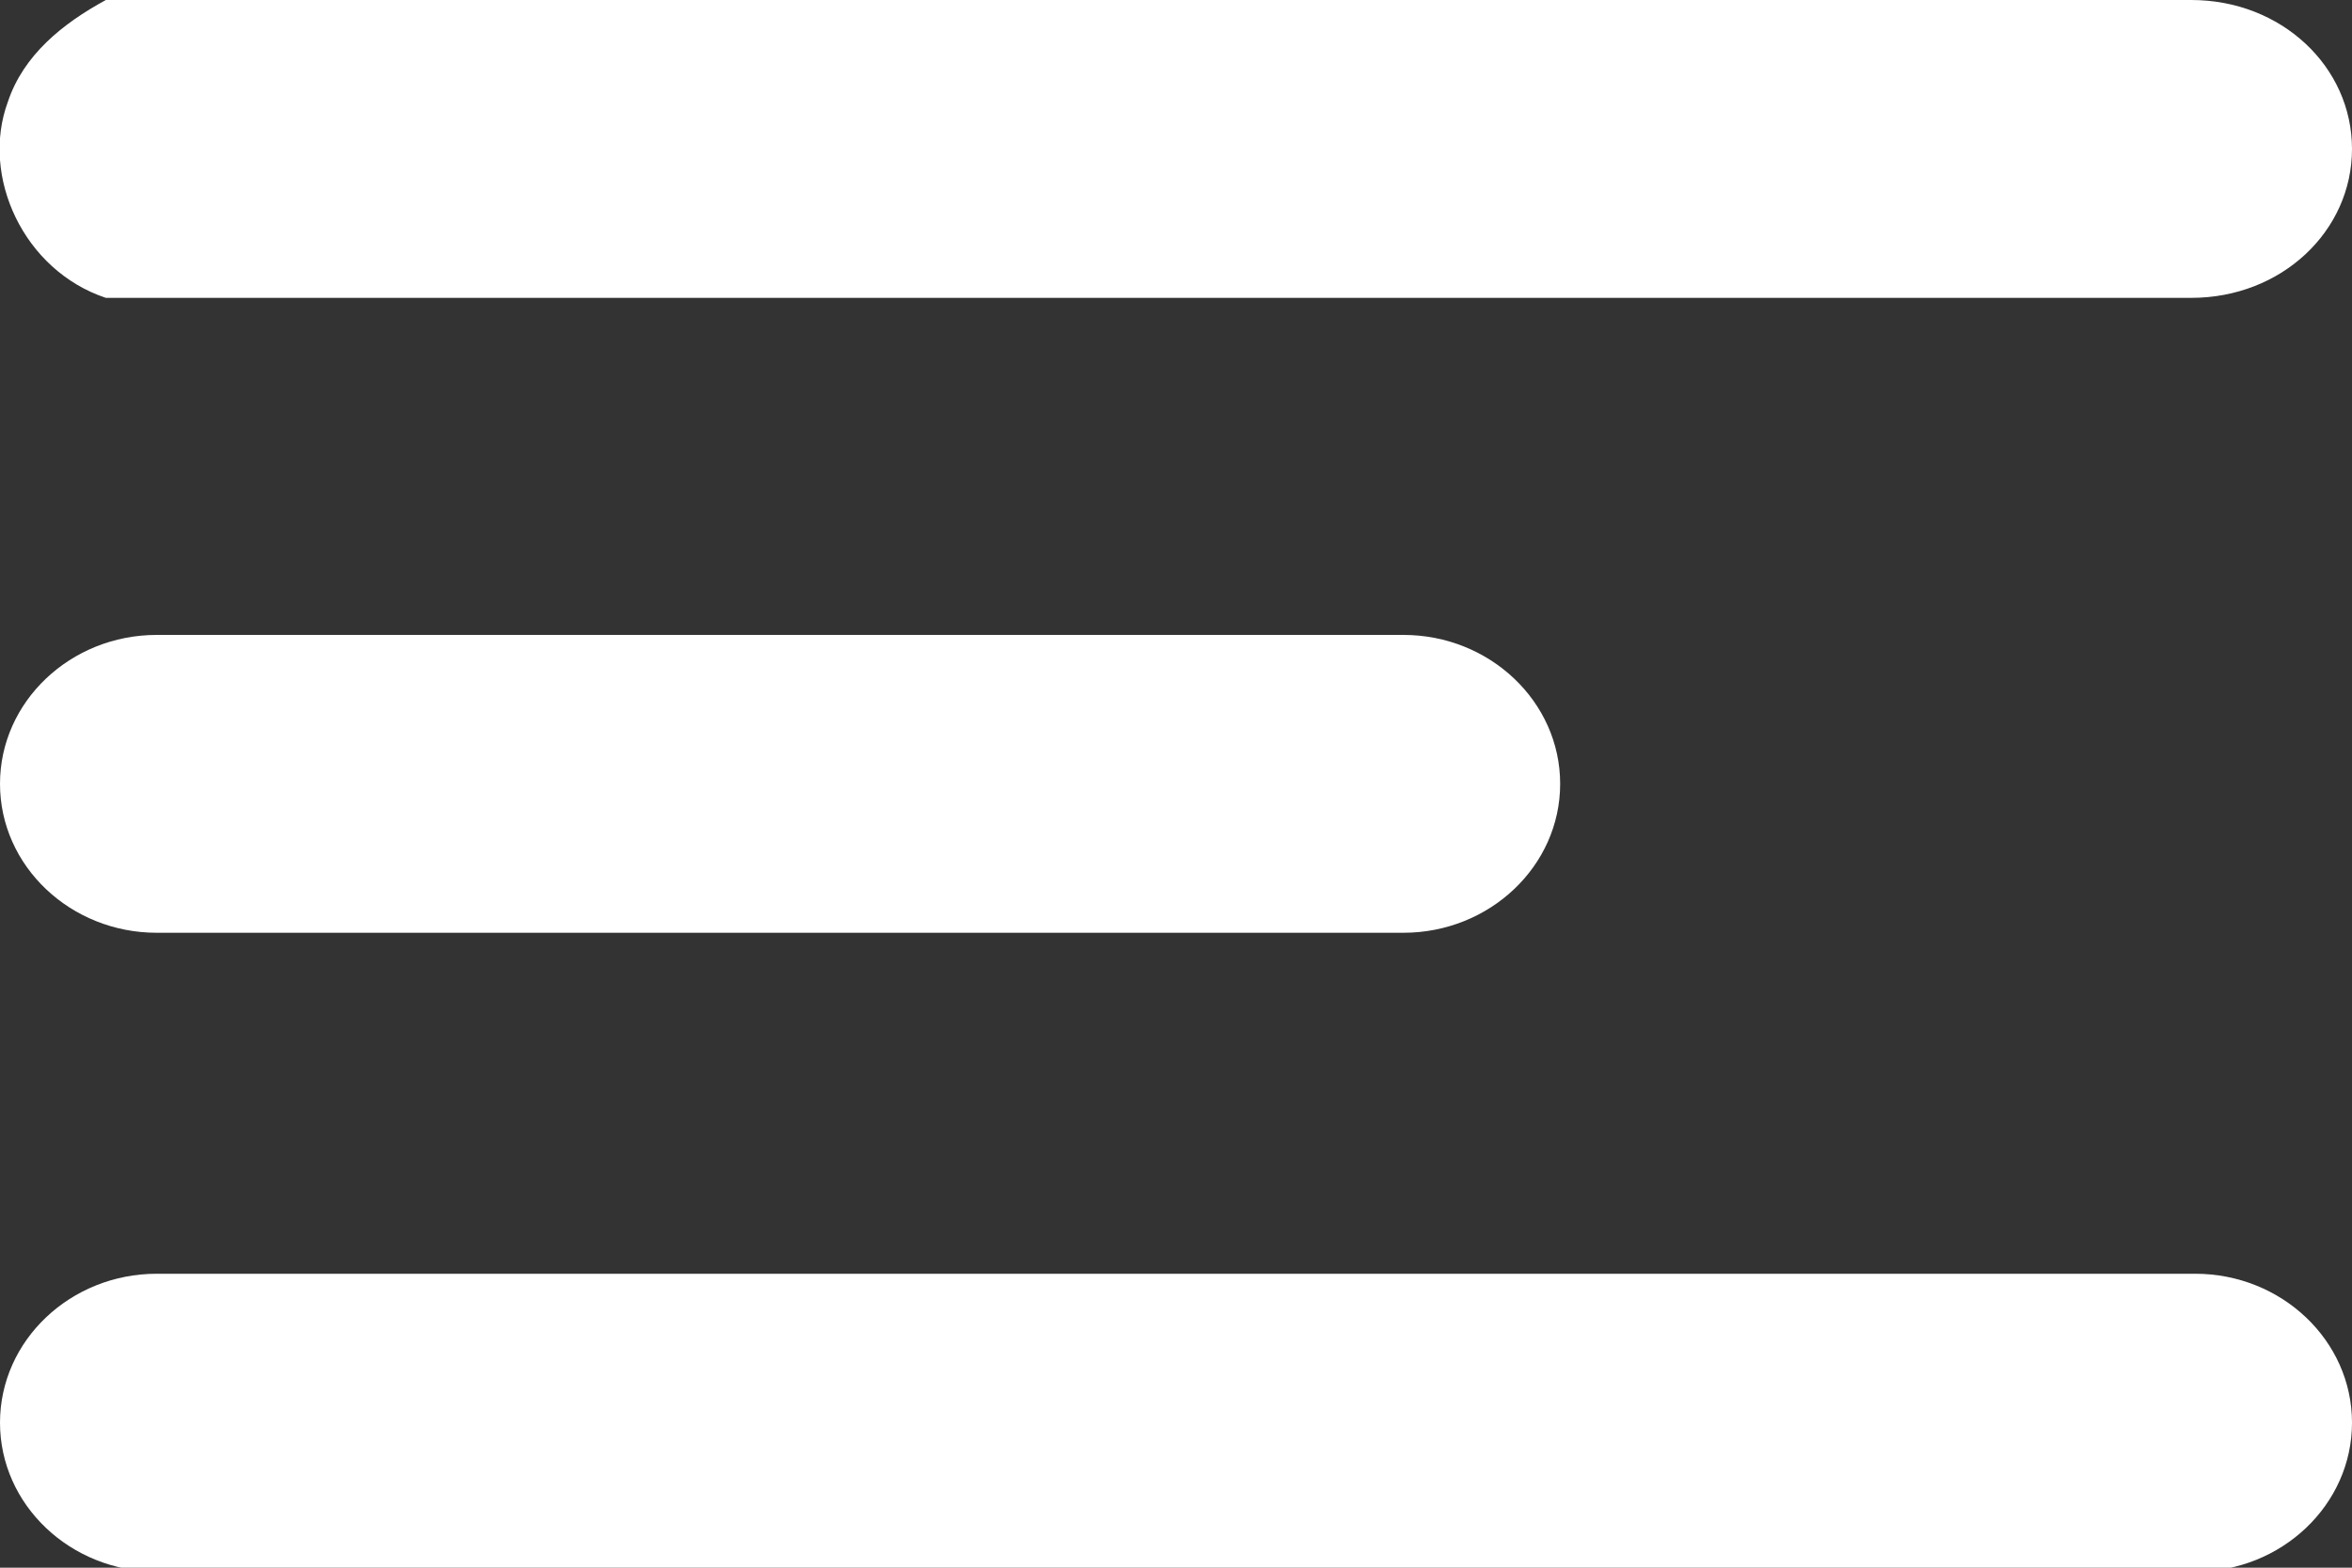
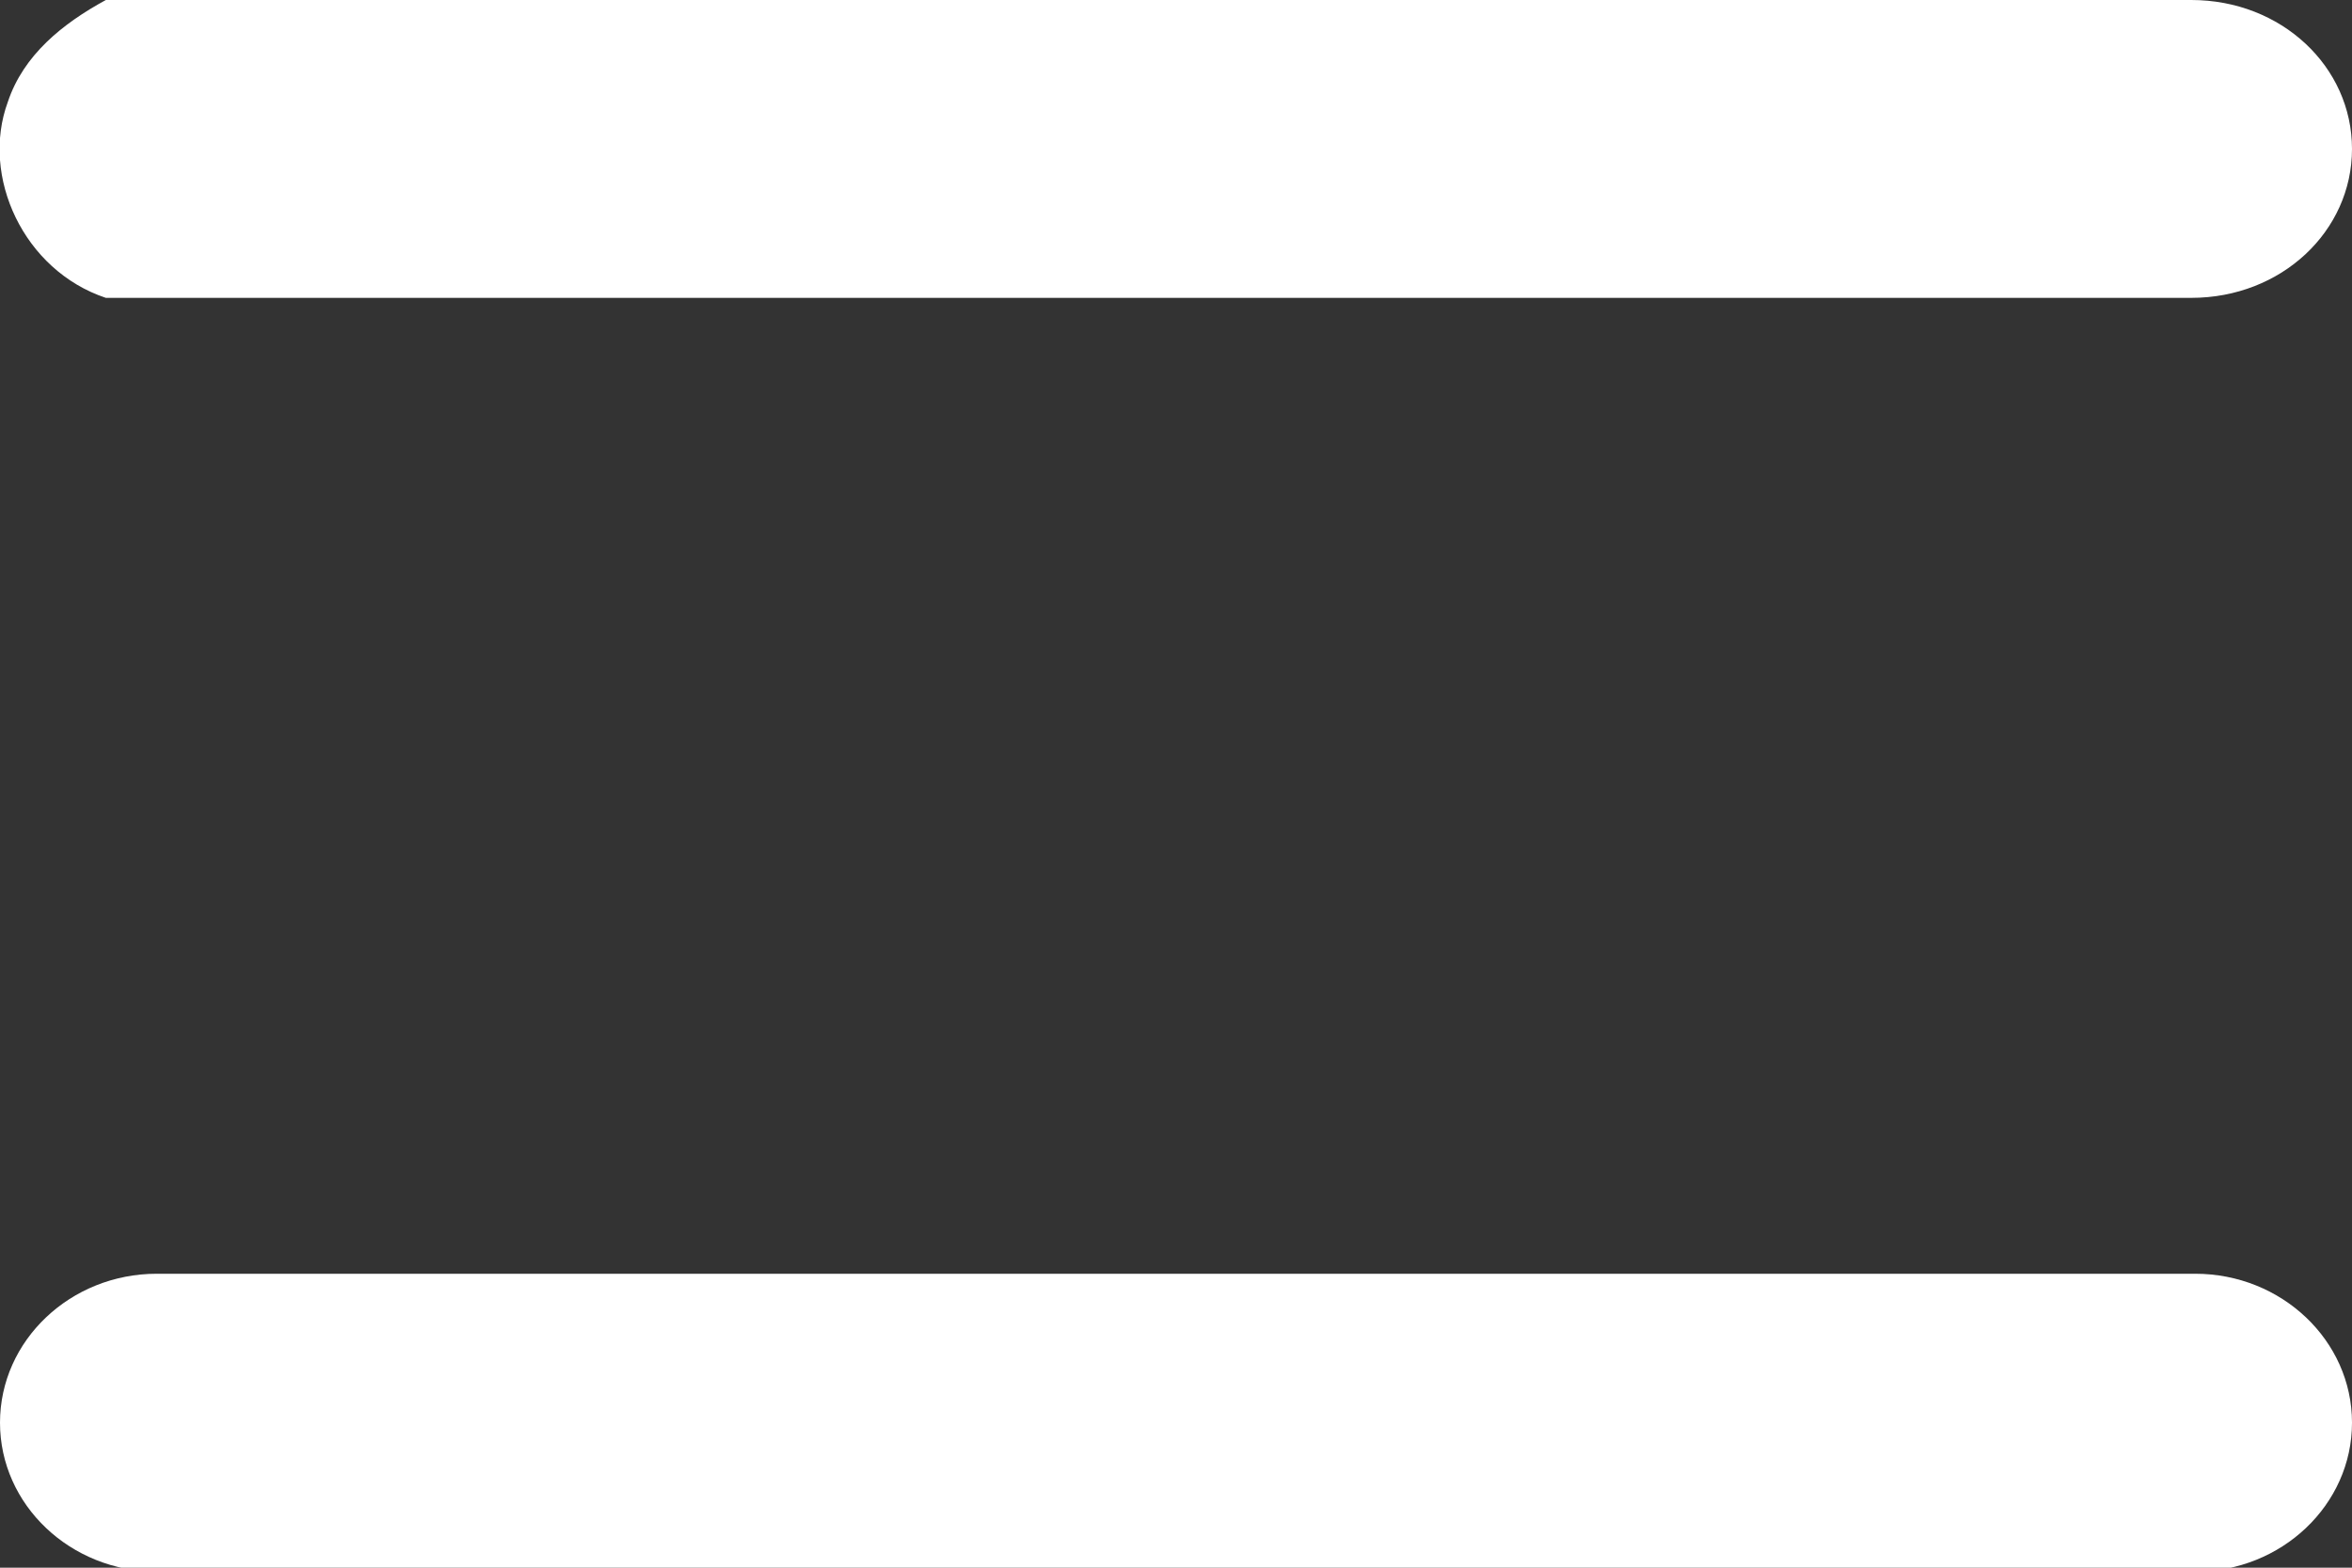
<svg xmlns="http://www.w3.org/2000/svg" version="1.1" id="Layer_1" x="0px" y="0px" viewBox="0 0 60 40" style="enable-background:new 0 0 60 40;" xml:space="preserve">
  <rect x="0" y="0" width="60" height="40" fill="#333333" stroke="none" />
  <style type="text/css">
	.st0{fill:#FFFFFF;}
</style>
  <path class="st0" d="M2.7,0h53.2C58.2,0,60,1.7,60,3.8s-1.8,3.8-4.1,3.8H2.7c-2.1-0.7-3.2-3.1-2.5-5C0.6,1.4,1.6,0.6,2.7,0z" />
  <path class="st0" d="M4,32.5h52c2.2,0,4,1.7,4,3.8c0,2.1-1.8,3.8-4,3.8H4c-2.2,0-4-1.7-4-3.8C0,34.2,1.8,32.5,4,32.5z" />
-   <path class="st0" d="M4,16.2h31.8c2.2,0,4,1.7,4,3.8l0,0c0,2.1-1.8,3.8-4,3.8H4c-2.2,0-4-1.7-4-3.8l0,0C0,17.9,1.8,16.2,4,16.2  L4,16.2z" />
</svg>